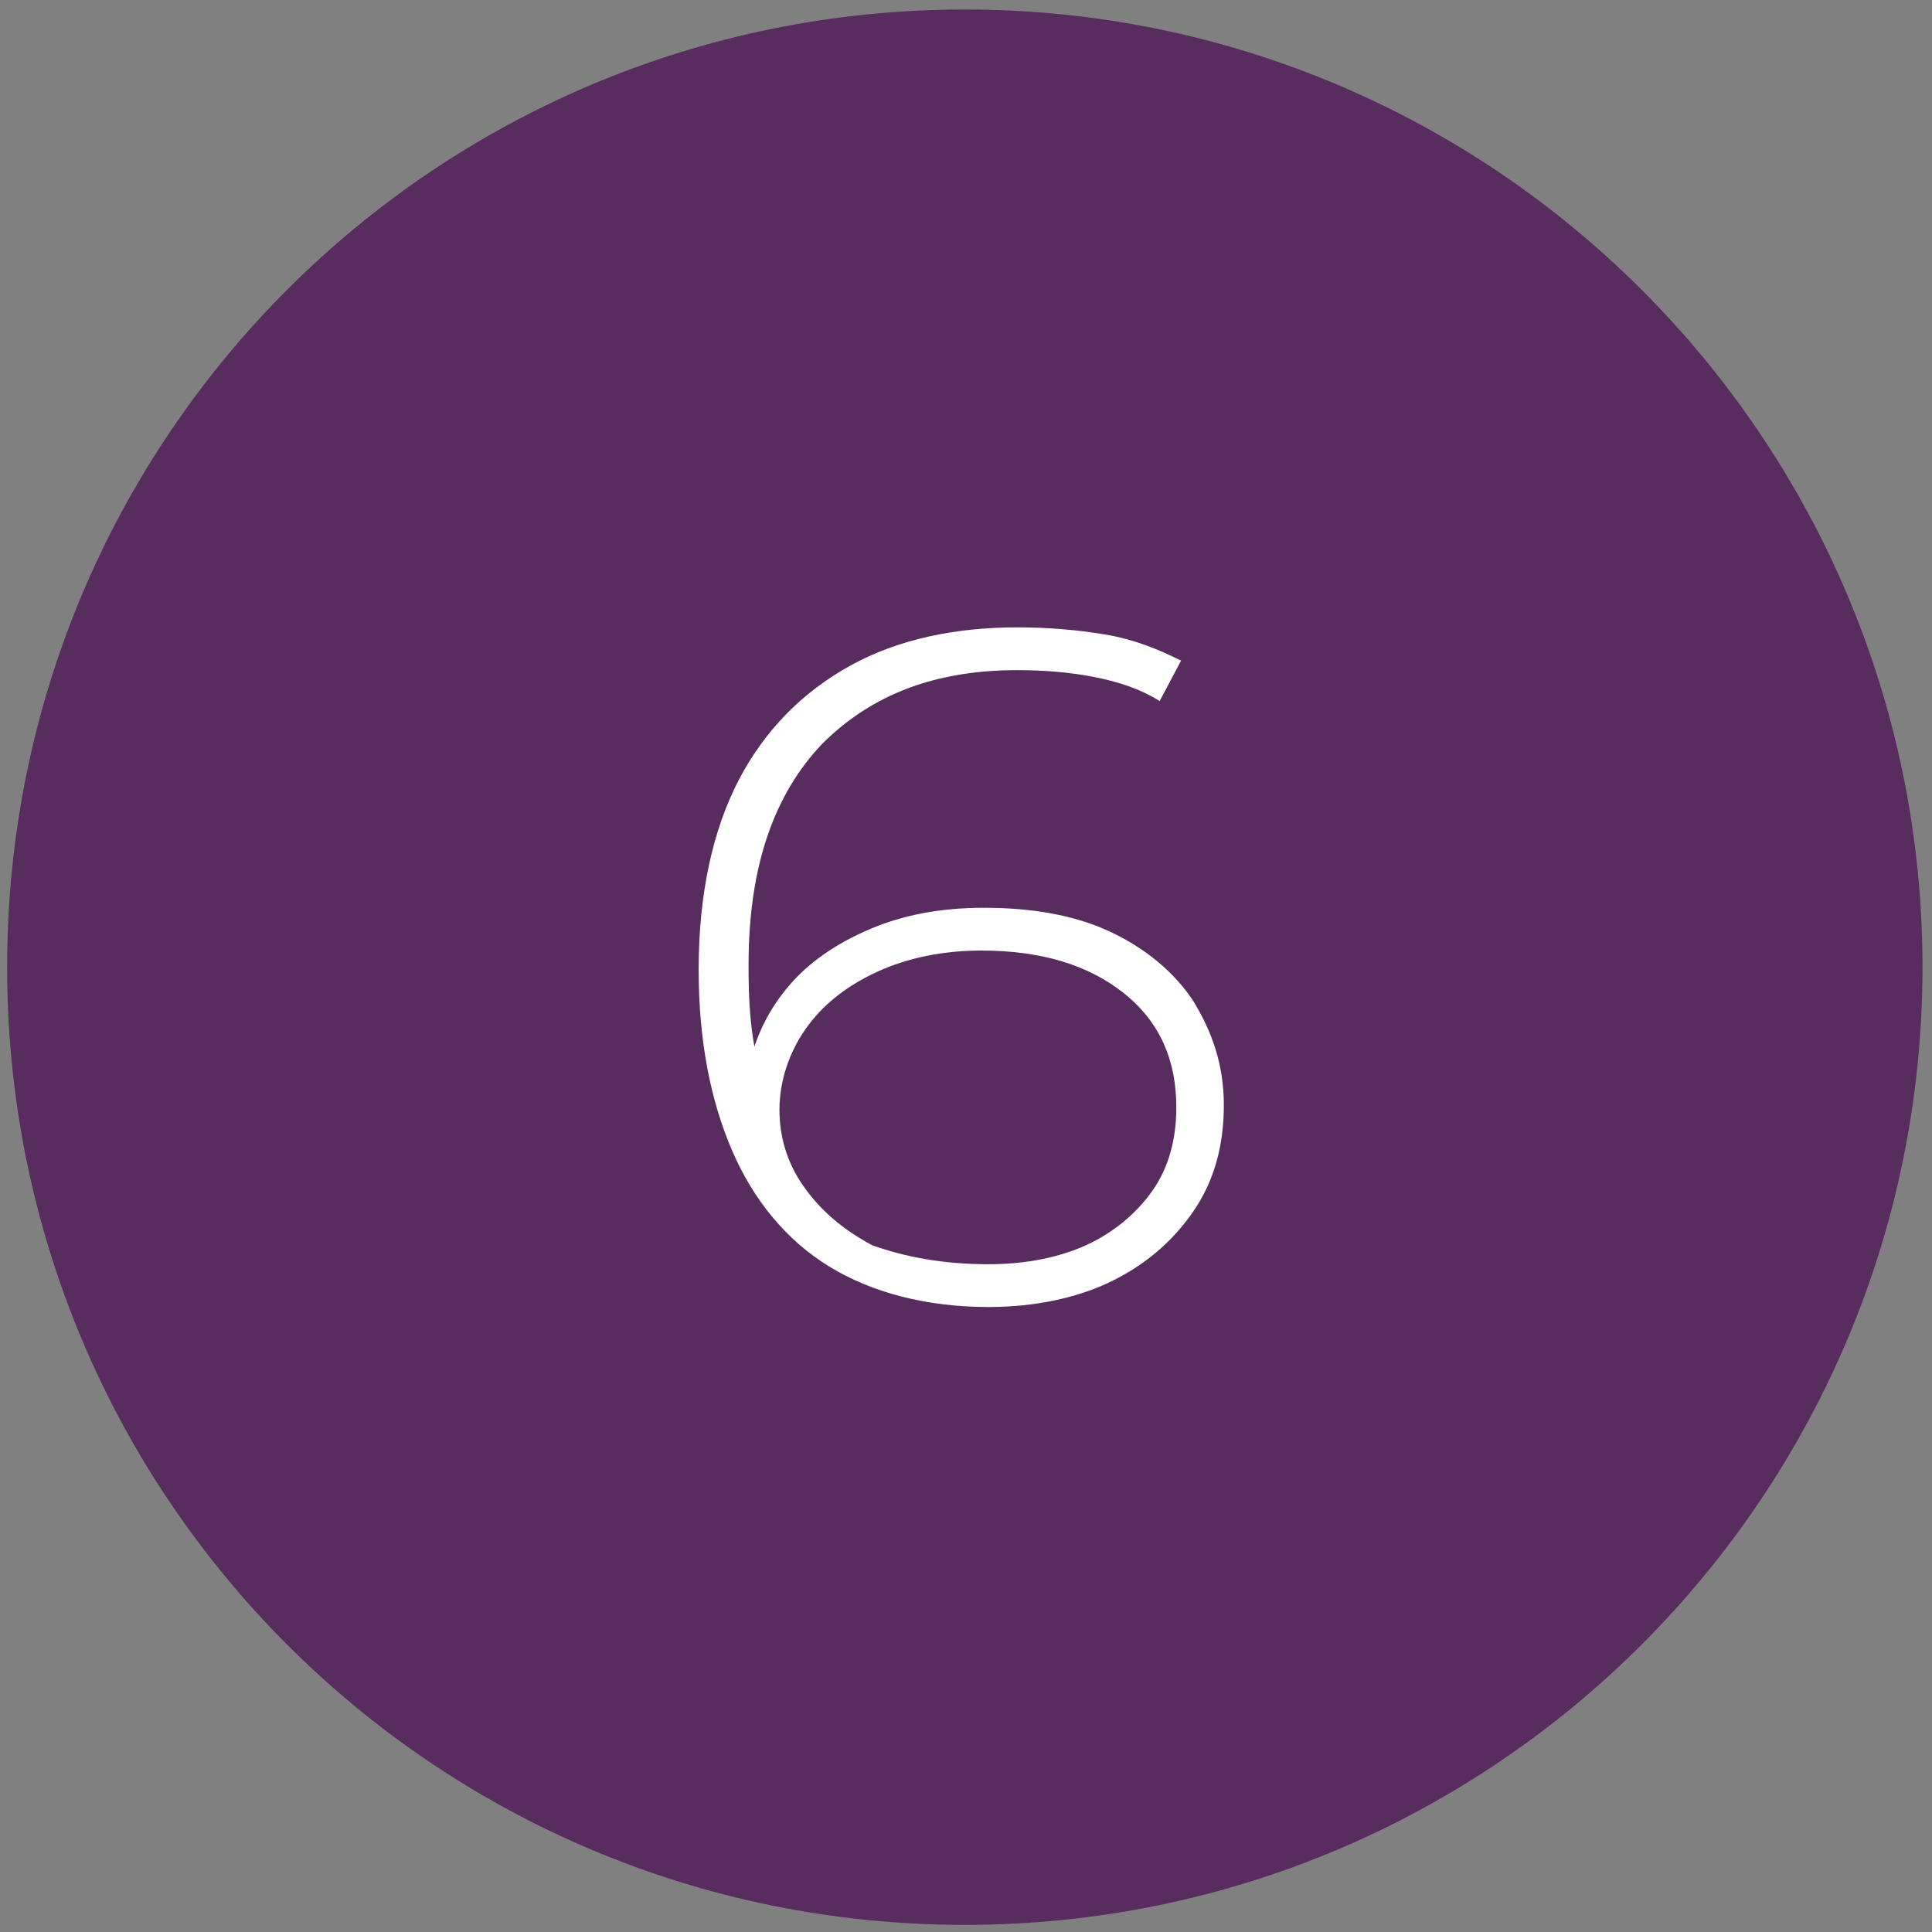
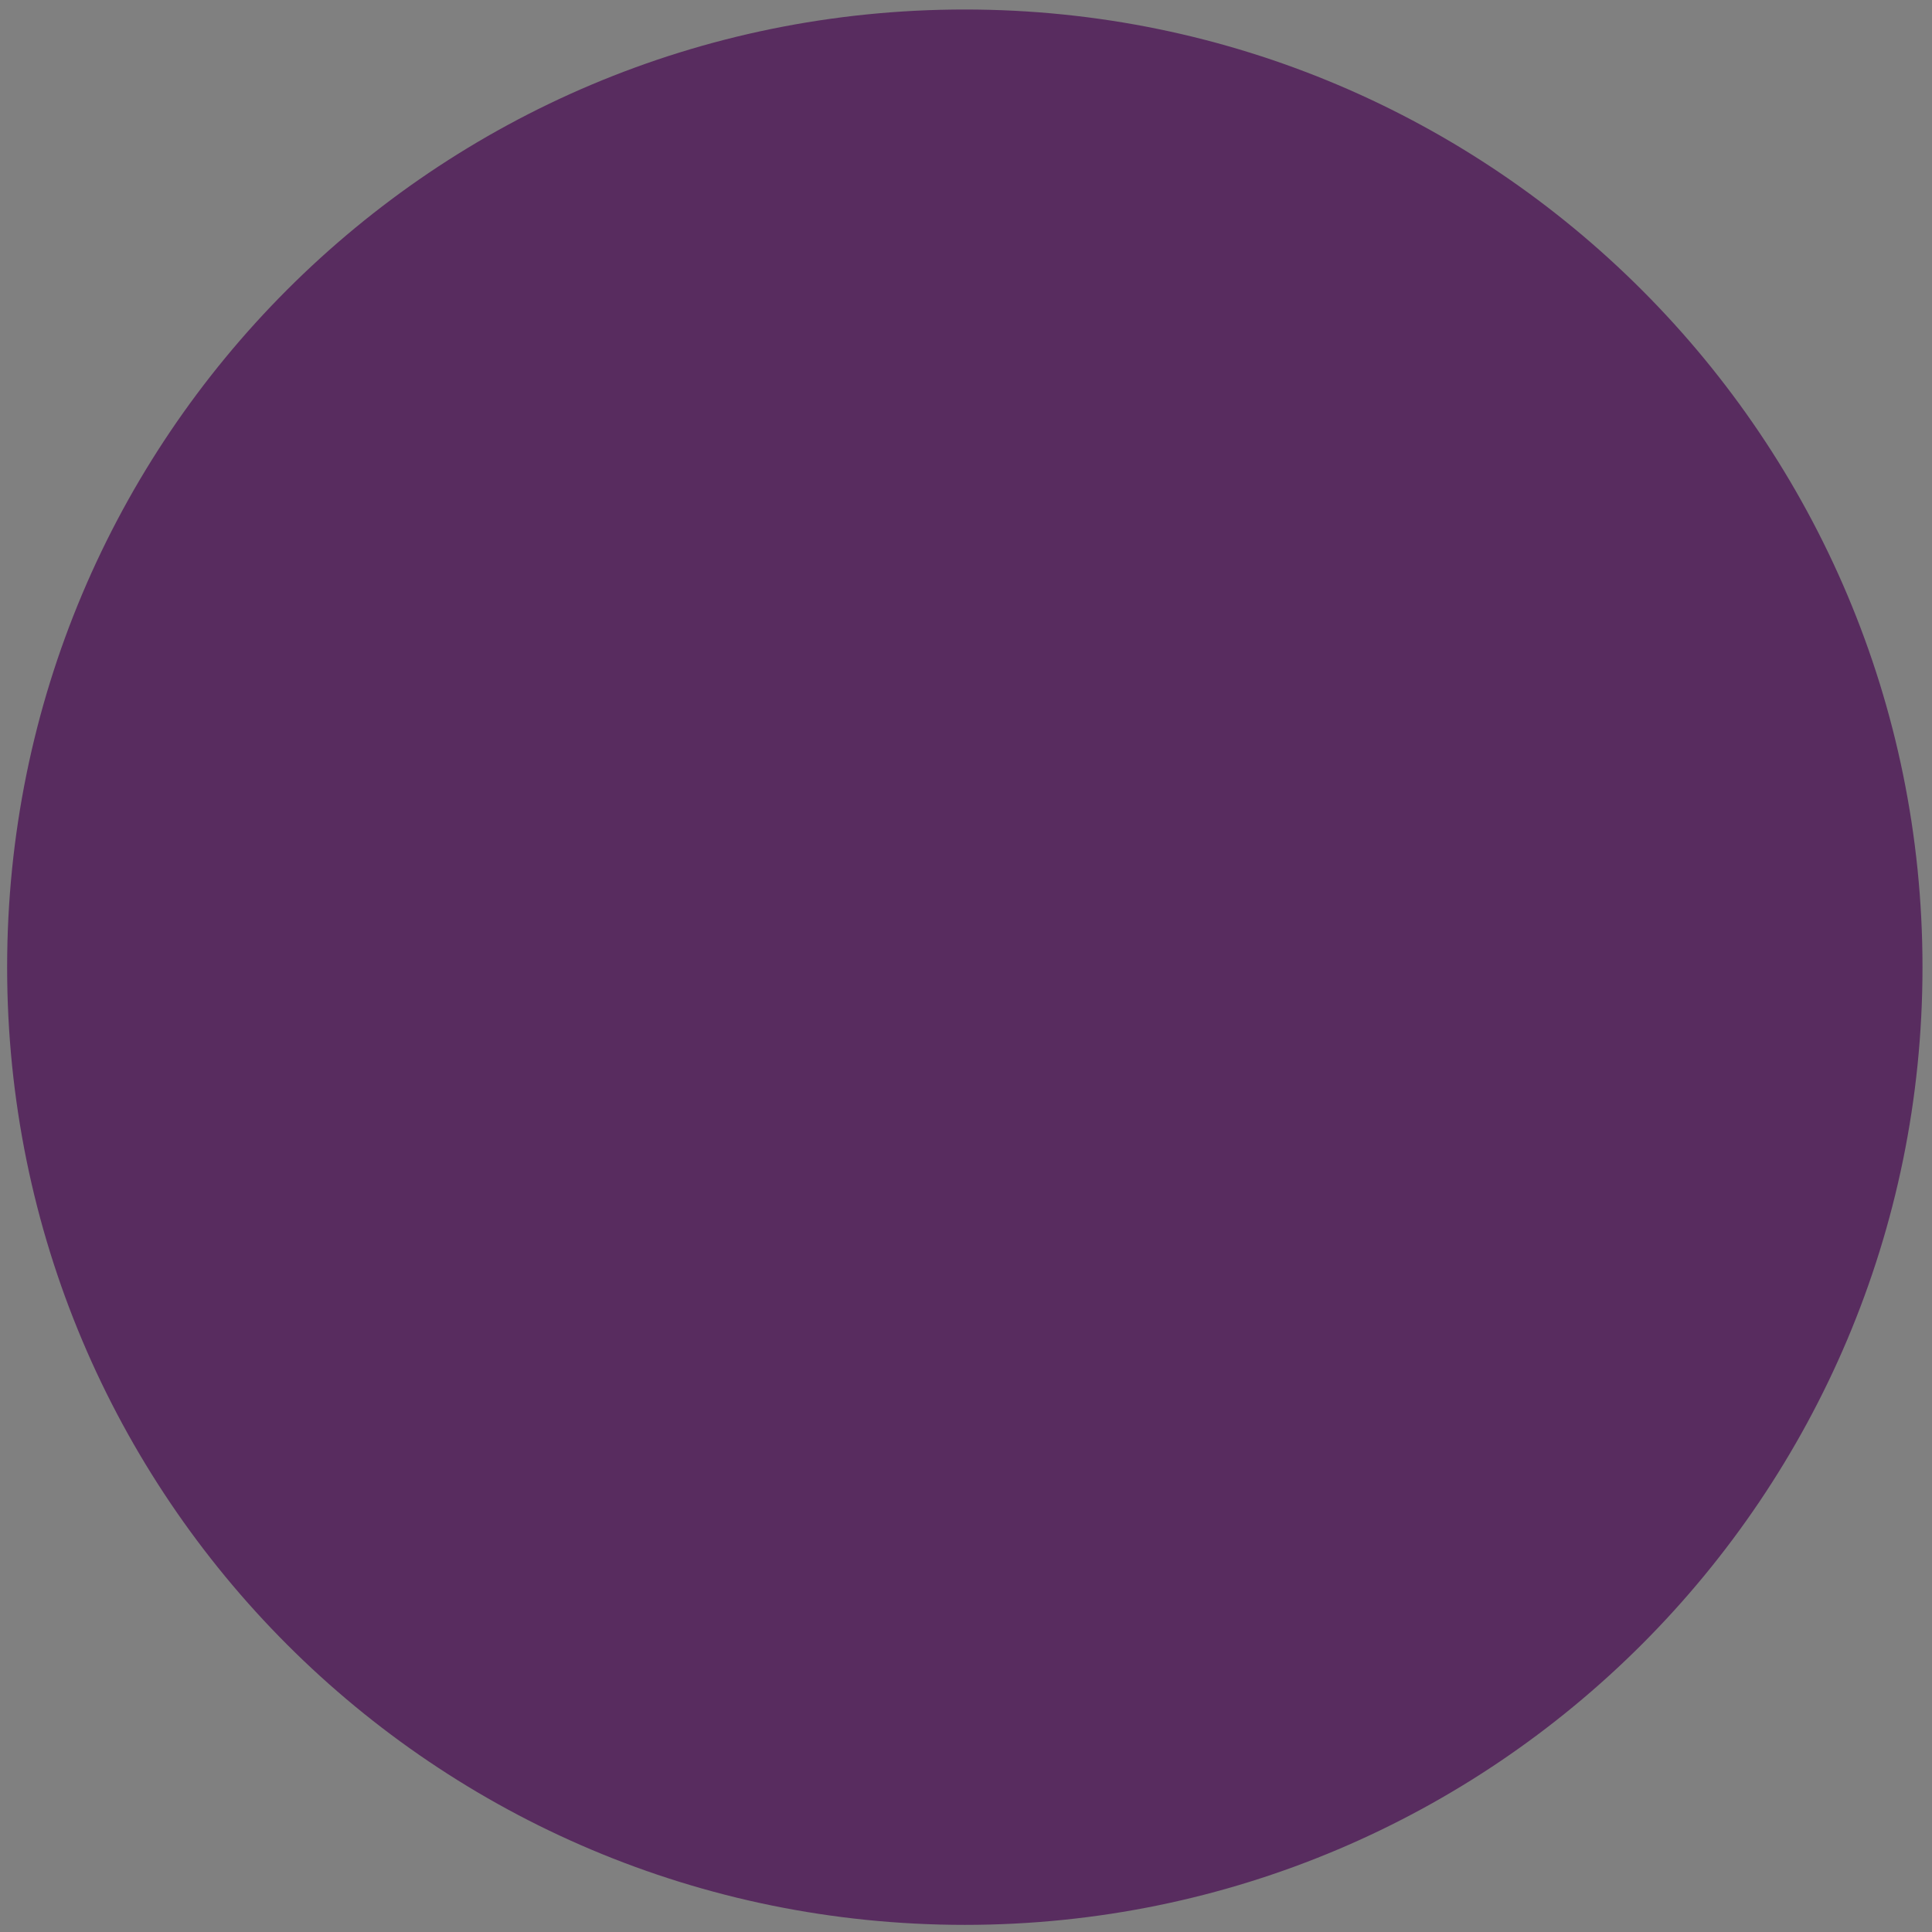
<svg xmlns="http://www.w3.org/2000/svg" version="1.1" id="Layer_1" x="0px" y="0px" viewBox="0 0 81.3 81.3" style="enable-background:new 0 0 81.3 81.3;" xml:space="preserve">
  <rect x="0" y="0" width="81.3" height="81.3" fill="#808080" stroke="none" />
  <style type="text/css">
	.st0{fill:#582C5F;}
	.st1{enable-background:new    ;}
	.st2{fill:#FFFFFF;}
</style>
  <path class="st0" d="M40.6,81c22.3,0,40.3-18.1,40.3-40.3S62.9,0.4,40.6,0.4S0.3,18.4,0.3,40.7S18.3,81,40.6,81" />
  <g class="st1">
-     <path class="st2" d="M41.6,55c-2.6,0-4.9-0.6-6.7-1.7c-1.8-1.1-3.2-2.8-4.1-4.9c-0.9-2.1-1.4-4.6-1.4-7.6c0-3.2,0.6-5.9,1.7-8   c1.1-2.1,2.7-3.7,4.7-4.8c2-1.1,4.4-1.6,7-1.6c1.3,0,2.5,0.1,3.7,0.3c1.2,0.2,2.2,0.6,3.2,1.1l-0.9,1.7c-0.8-0.5-1.7-0.8-2.7-1   c-1-0.2-2.1-0.3-3.3-0.3c-3.4,0-6.1,1-8.2,3.1c-2,2.1-3.1,5.1-3.1,9.3c0,0.6,0,1.4,0.1,2.4c0.1,1,0.3,1.9,0.6,2.8l-0.8-0.2   c0.2-1.6,0.8-2.9,1.7-4c0.9-1.1,2.1-1.9,3.5-2.5c1.4-0.6,3-0.9,4.8-0.9c2,0,3.8,0.3,5.3,1c1.5,0.7,2.7,1.7,3.5,2.9   c0.8,1.3,1.3,2.7,1.3,4.4c0,1.7-0.4,3.2-1.3,4.5c-0.9,1.3-2.1,2.3-3.6,3C45.3,54.6,43.6,55,41.6,55z M41.6,53.2   c1.6,0,3-0.3,4.1-0.8s2.1-1.3,2.8-2.3c0.7-1,1-2.2,1-3.5c0-2-0.7-3.6-2.2-4.8c-1.5-1.2-3.5-1.8-6-1.8c-1.6,0-3.1,0.3-4.4,0.9   c-1.3,0.6-2.3,1.4-3,2.4c-0.7,1-1.1,2.2-1.1,3.4c0,1.1,0.3,2.2,1,3.2s1.6,1.8,2.9,2.5C38.1,52.9,39.7,53.2,41.6,53.2z" />
-   </g>
+     </g>
</svg>